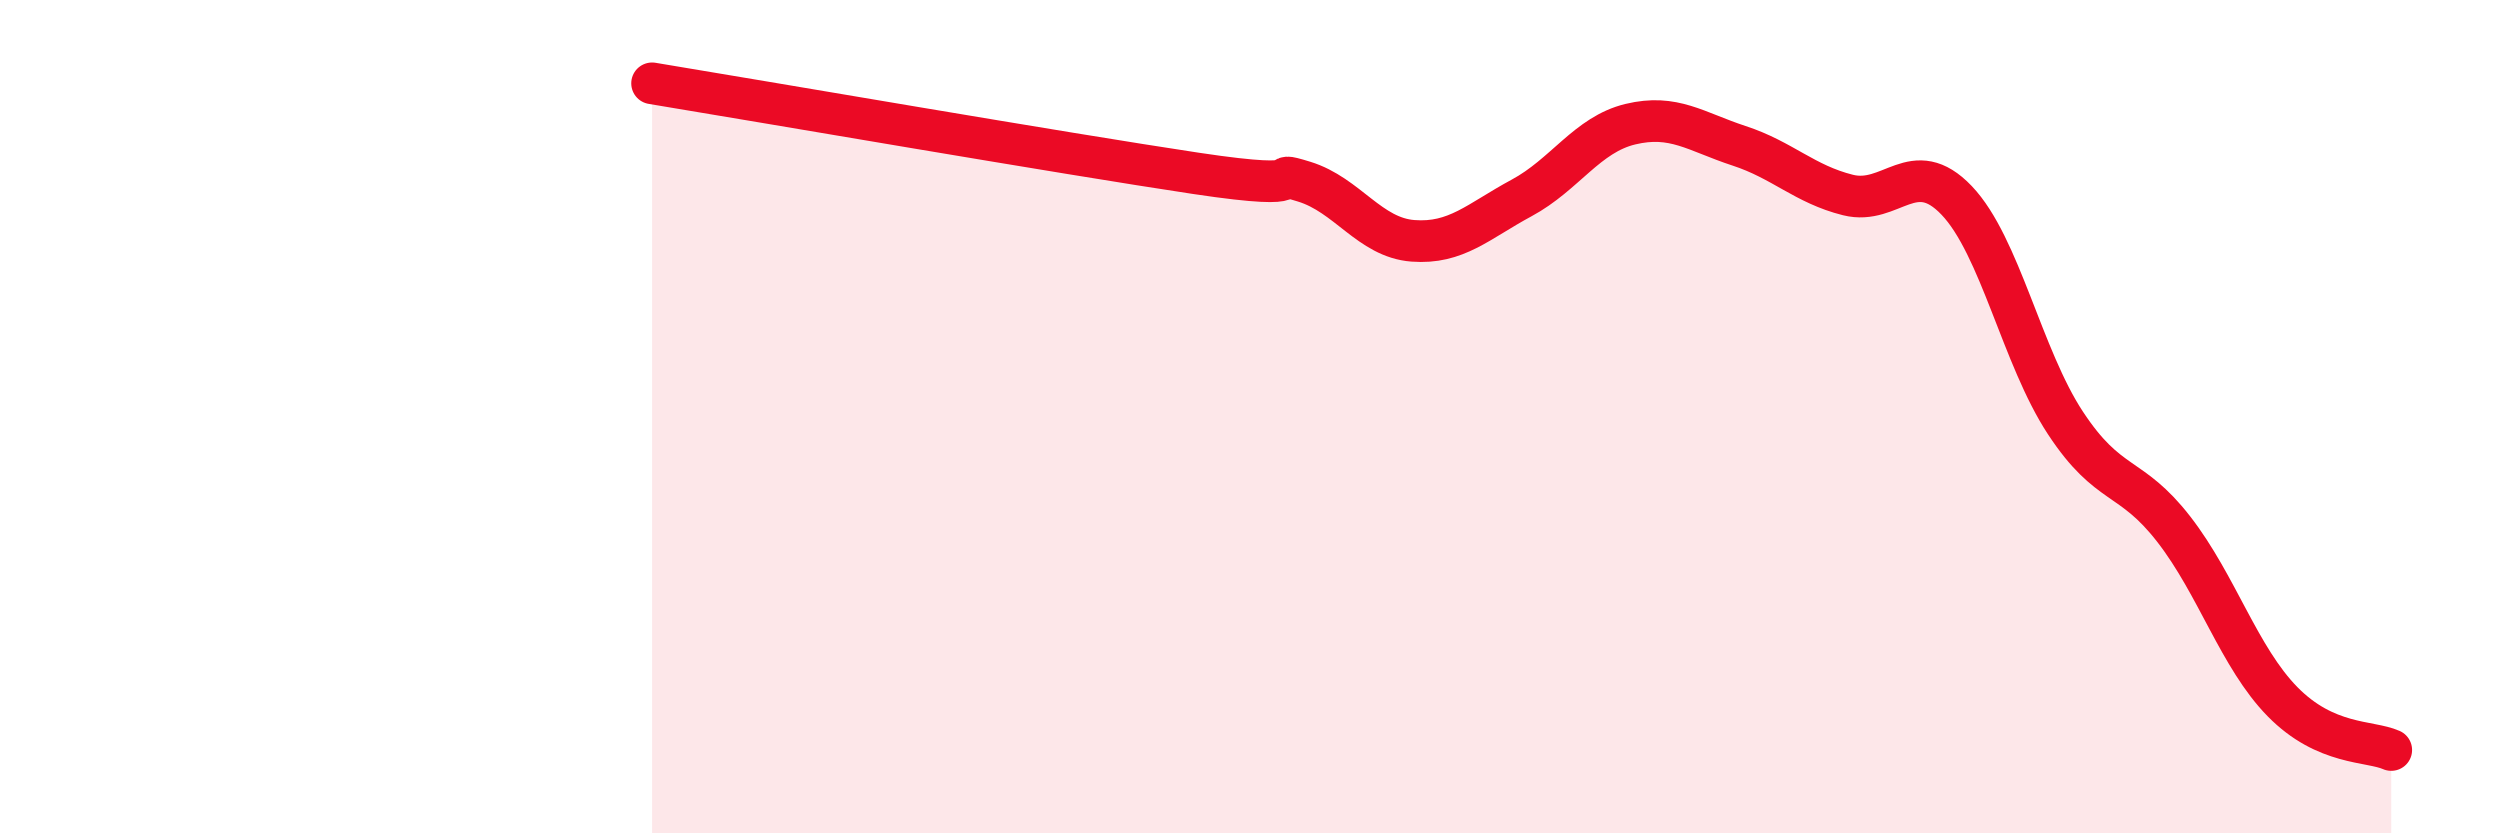
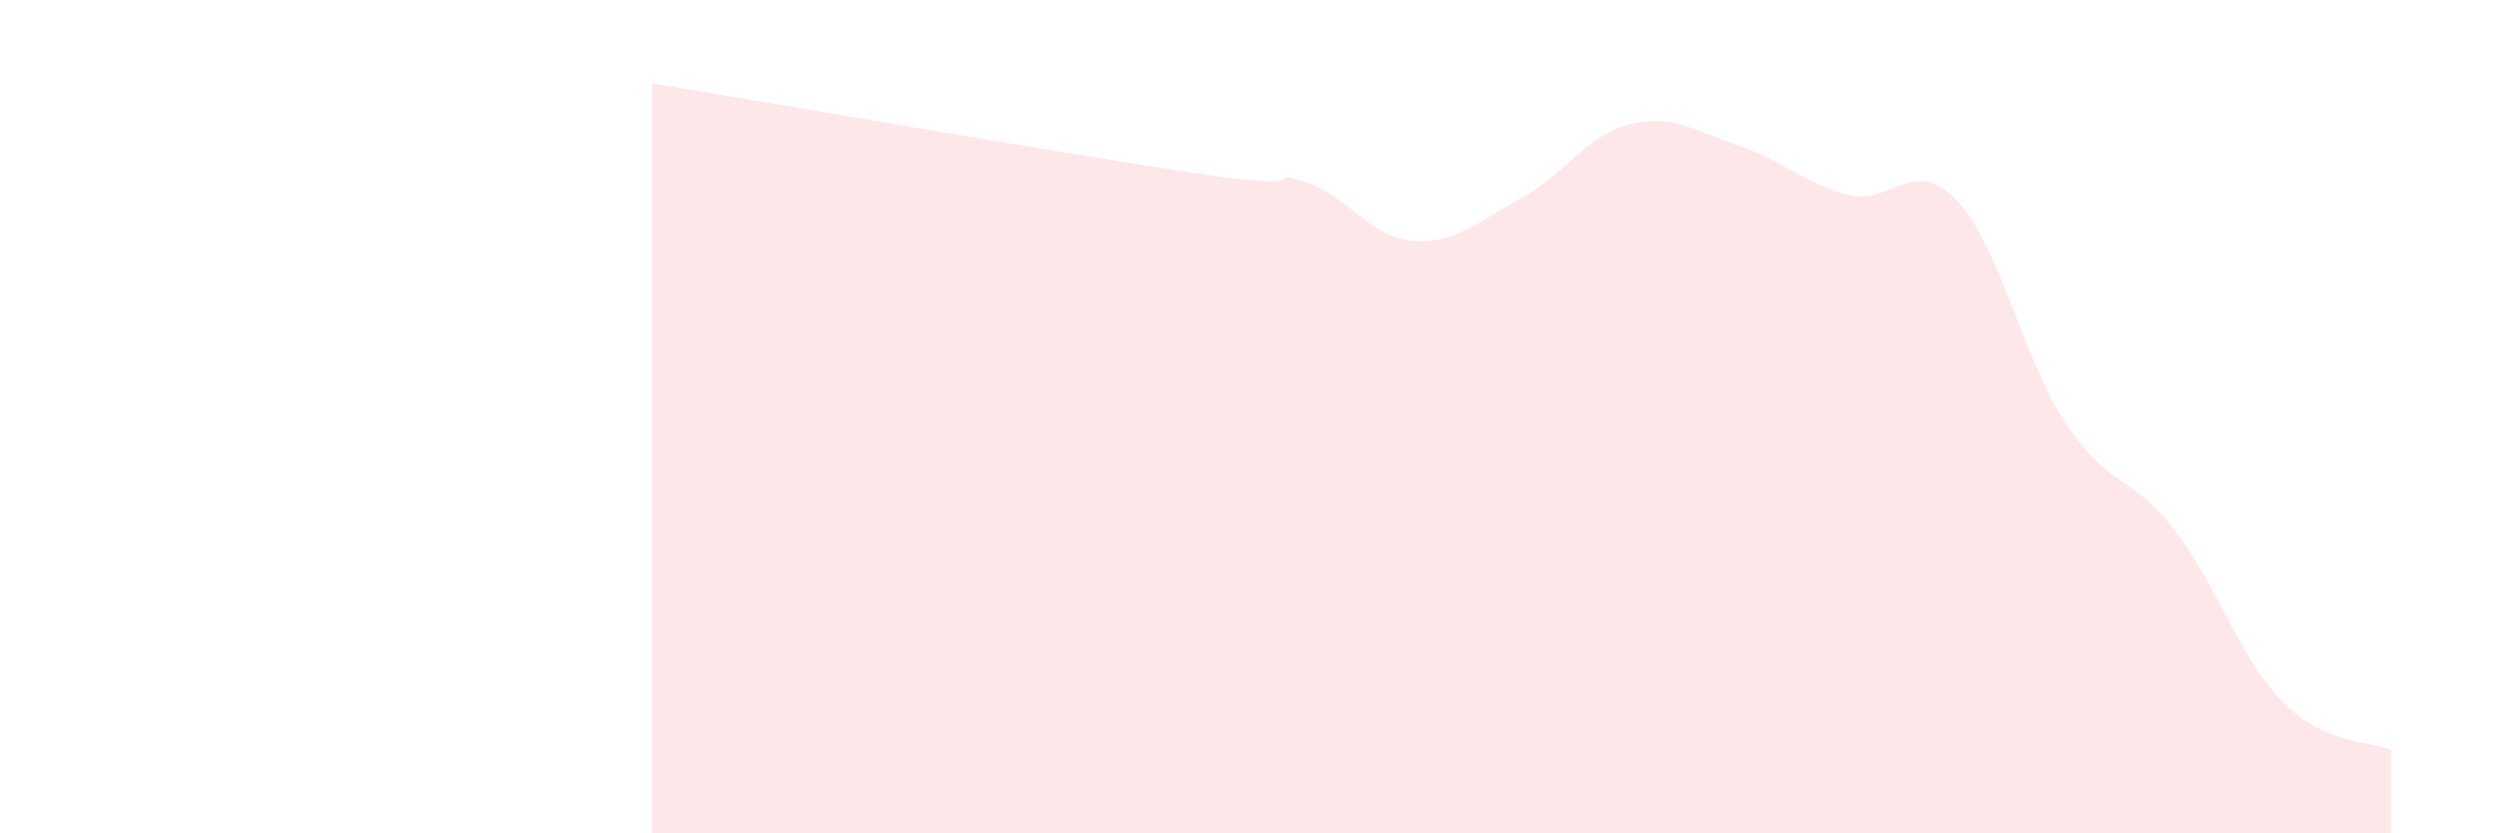
<svg xmlns="http://www.w3.org/2000/svg" width="60" height="20" viewBox="0 0 60 20">
  <path d="M 15.65,2 C 18.26,2.43 25.57,3.69 28.7,4.16 C 31.83,4.63 30.26,4.04 31.3,4.36 C 32.34,4.68 32.87,5.7 33.91,5.78 C 34.95,5.86 35.48,5.31 36.52,4.75 C 37.56,4.19 38.09,3.23 39.13,2.98 C 40.17,2.73 40.7,3.16 41.74,3.5 C 42.78,3.84 43.31,4.42 44.35,4.68 C 45.39,4.94 45.92,3.72 46.96,4.81 C 48,5.9 48.53,8.57 49.57,10.15 C 50.61,11.73 51.13,11.36 52.17,12.7 C 53.21,14.04 53.74,15.78 54.78,16.84 C 55.82,17.9 56.87,17.77 57.39,18L57.39 20L15.65 20Z" fill="#EB0A25" opacity="0.1" stroke-linecap="round" stroke-linejoin="round" />
-   <path d="M 15.65,2 C 18.26,2.43 25.57,3.69 28.7,4.16 C 31.83,4.63 30.26,4.04 31.3,4.36 C 32.34,4.68 32.87,5.7 33.91,5.78 C 34.95,5.86 35.48,5.31 36.52,4.75 C 37.56,4.19 38.09,3.23 39.13,2.98 C 40.17,2.73 40.7,3.16 41.74,3.5 C 42.78,3.84 43.31,4.42 44.35,4.68 C 45.39,4.94 45.92,3.72 46.96,4.81 C 48,5.9 48.53,8.57 49.57,10.15 C 50.61,11.73 51.13,11.36 52.17,12.7 C 53.21,14.04 53.74,15.78 54.78,16.84 C 55.82,17.9 56.87,17.77 57.39,18" stroke="#EB0A25" stroke-width="1" fill="none" stroke-linecap="round" stroke-linejoin="round" />
</svg>